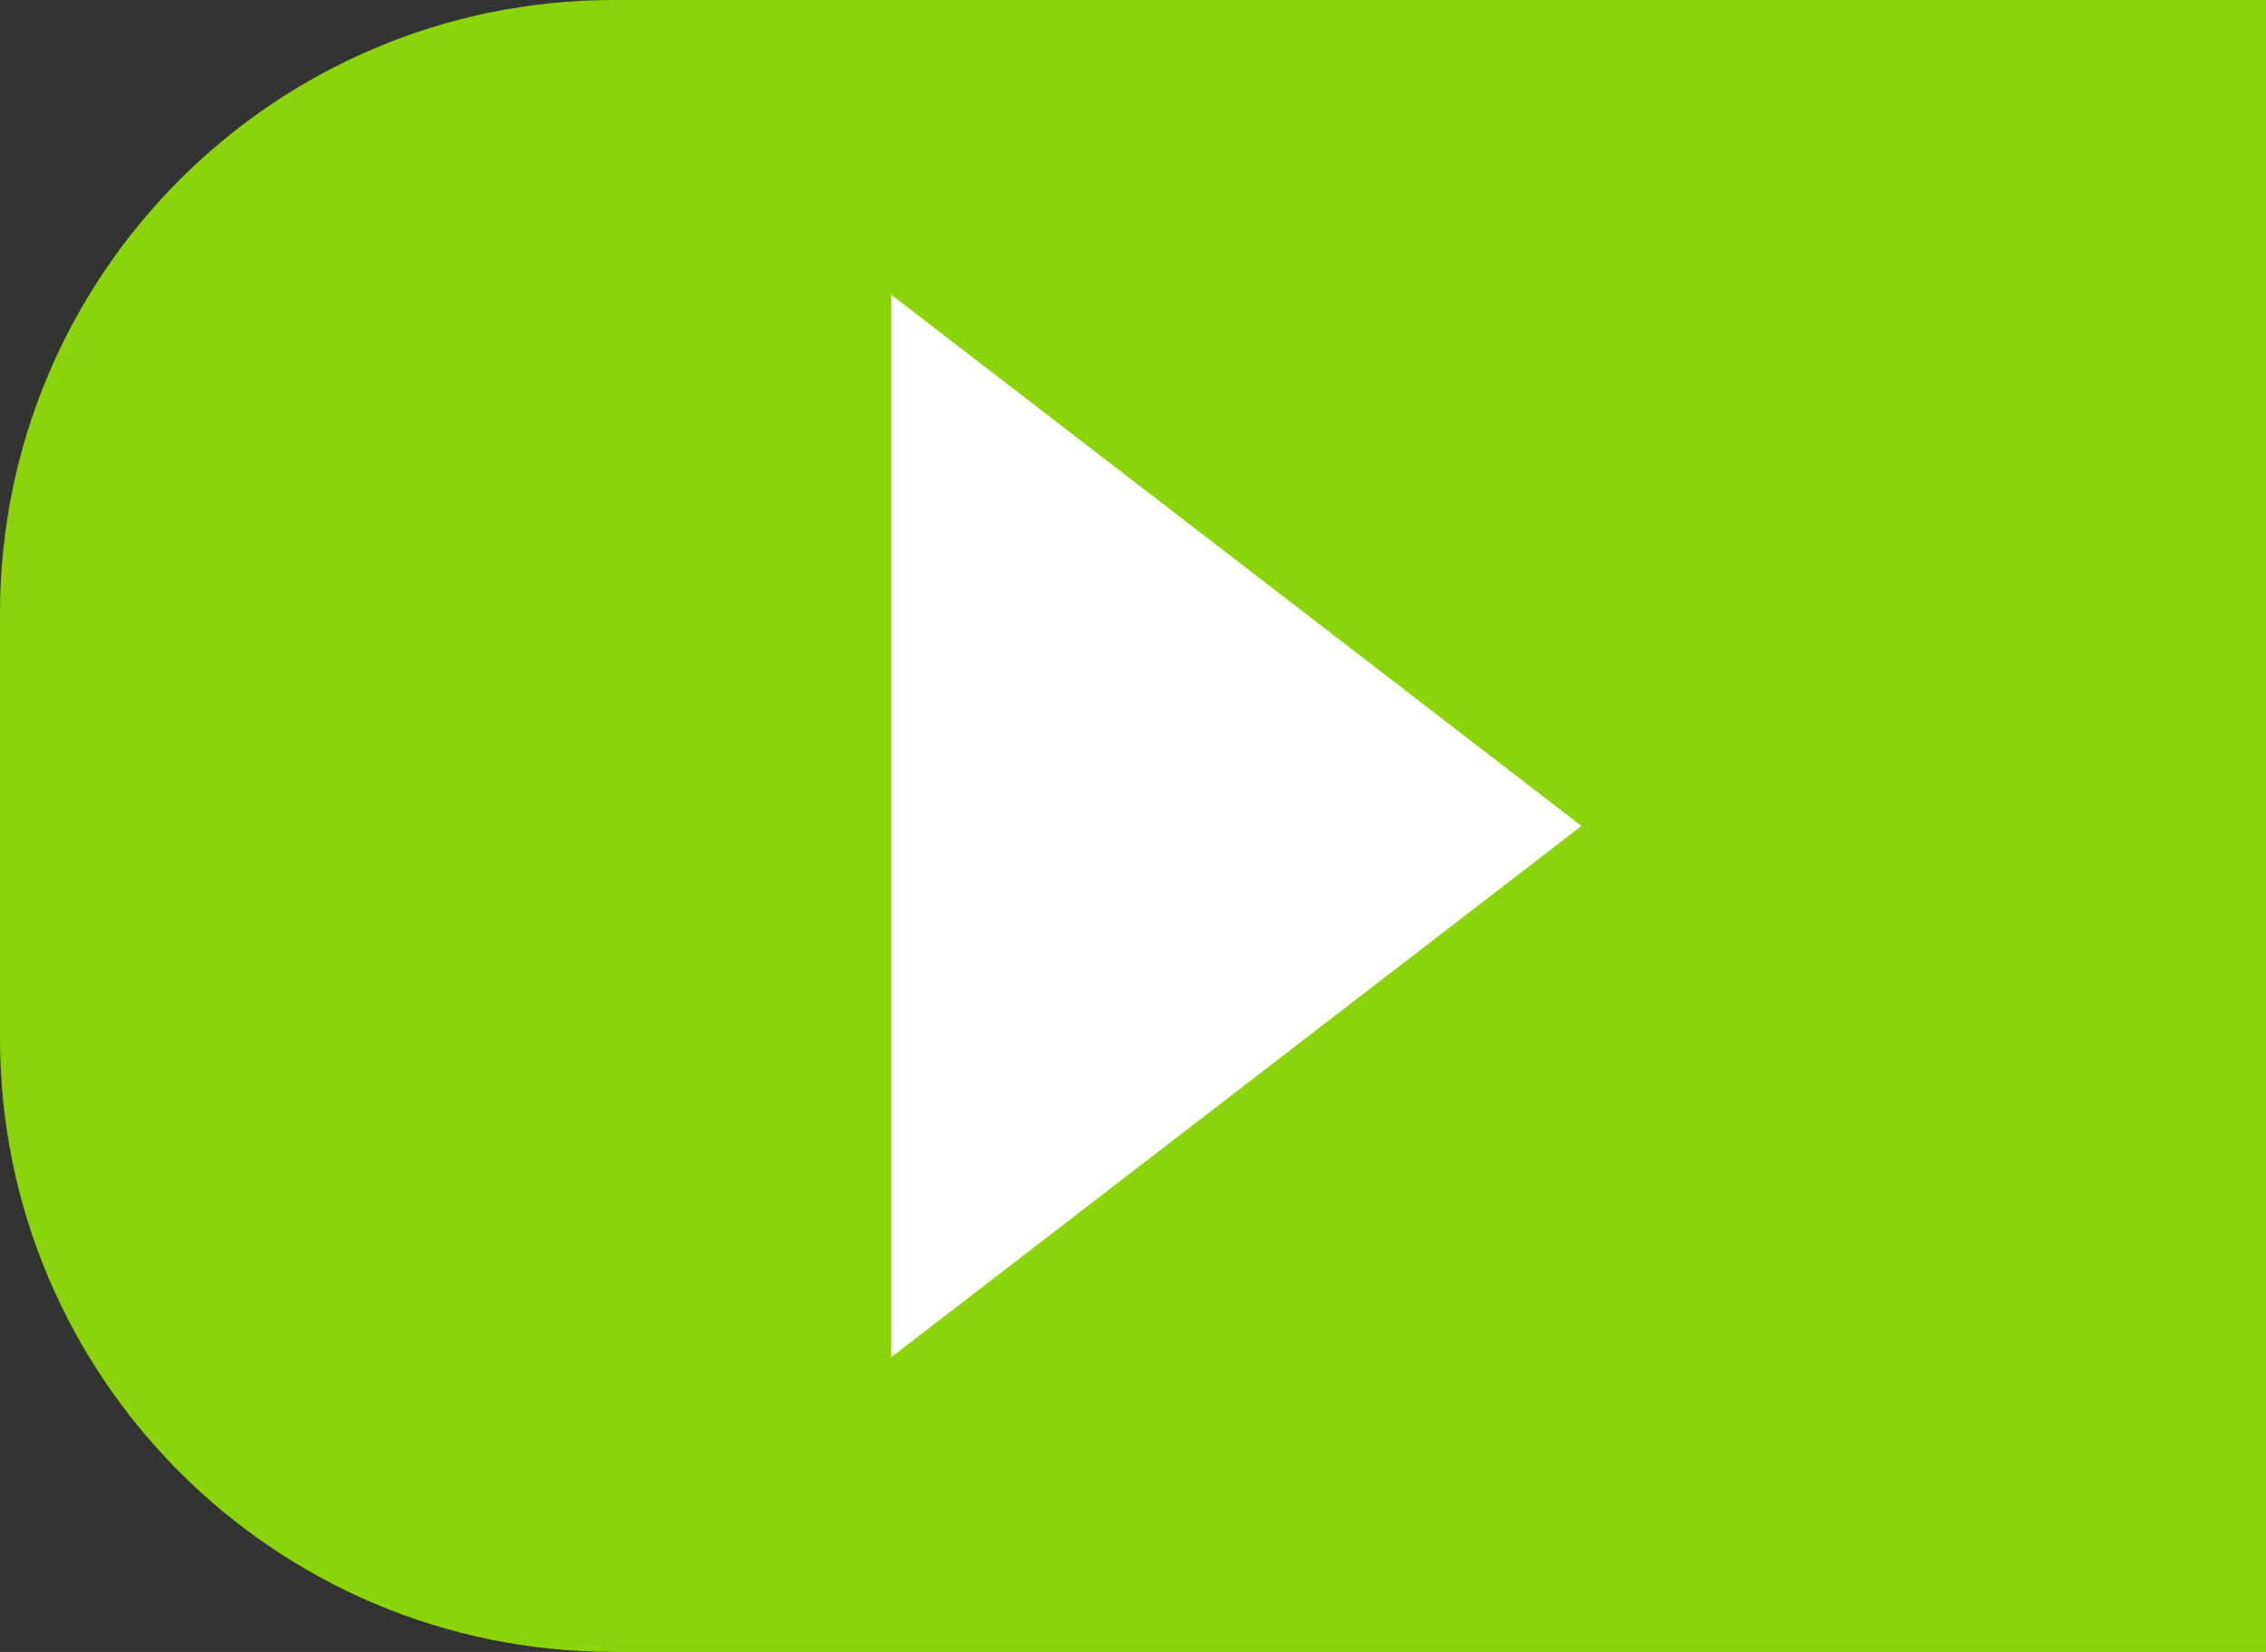
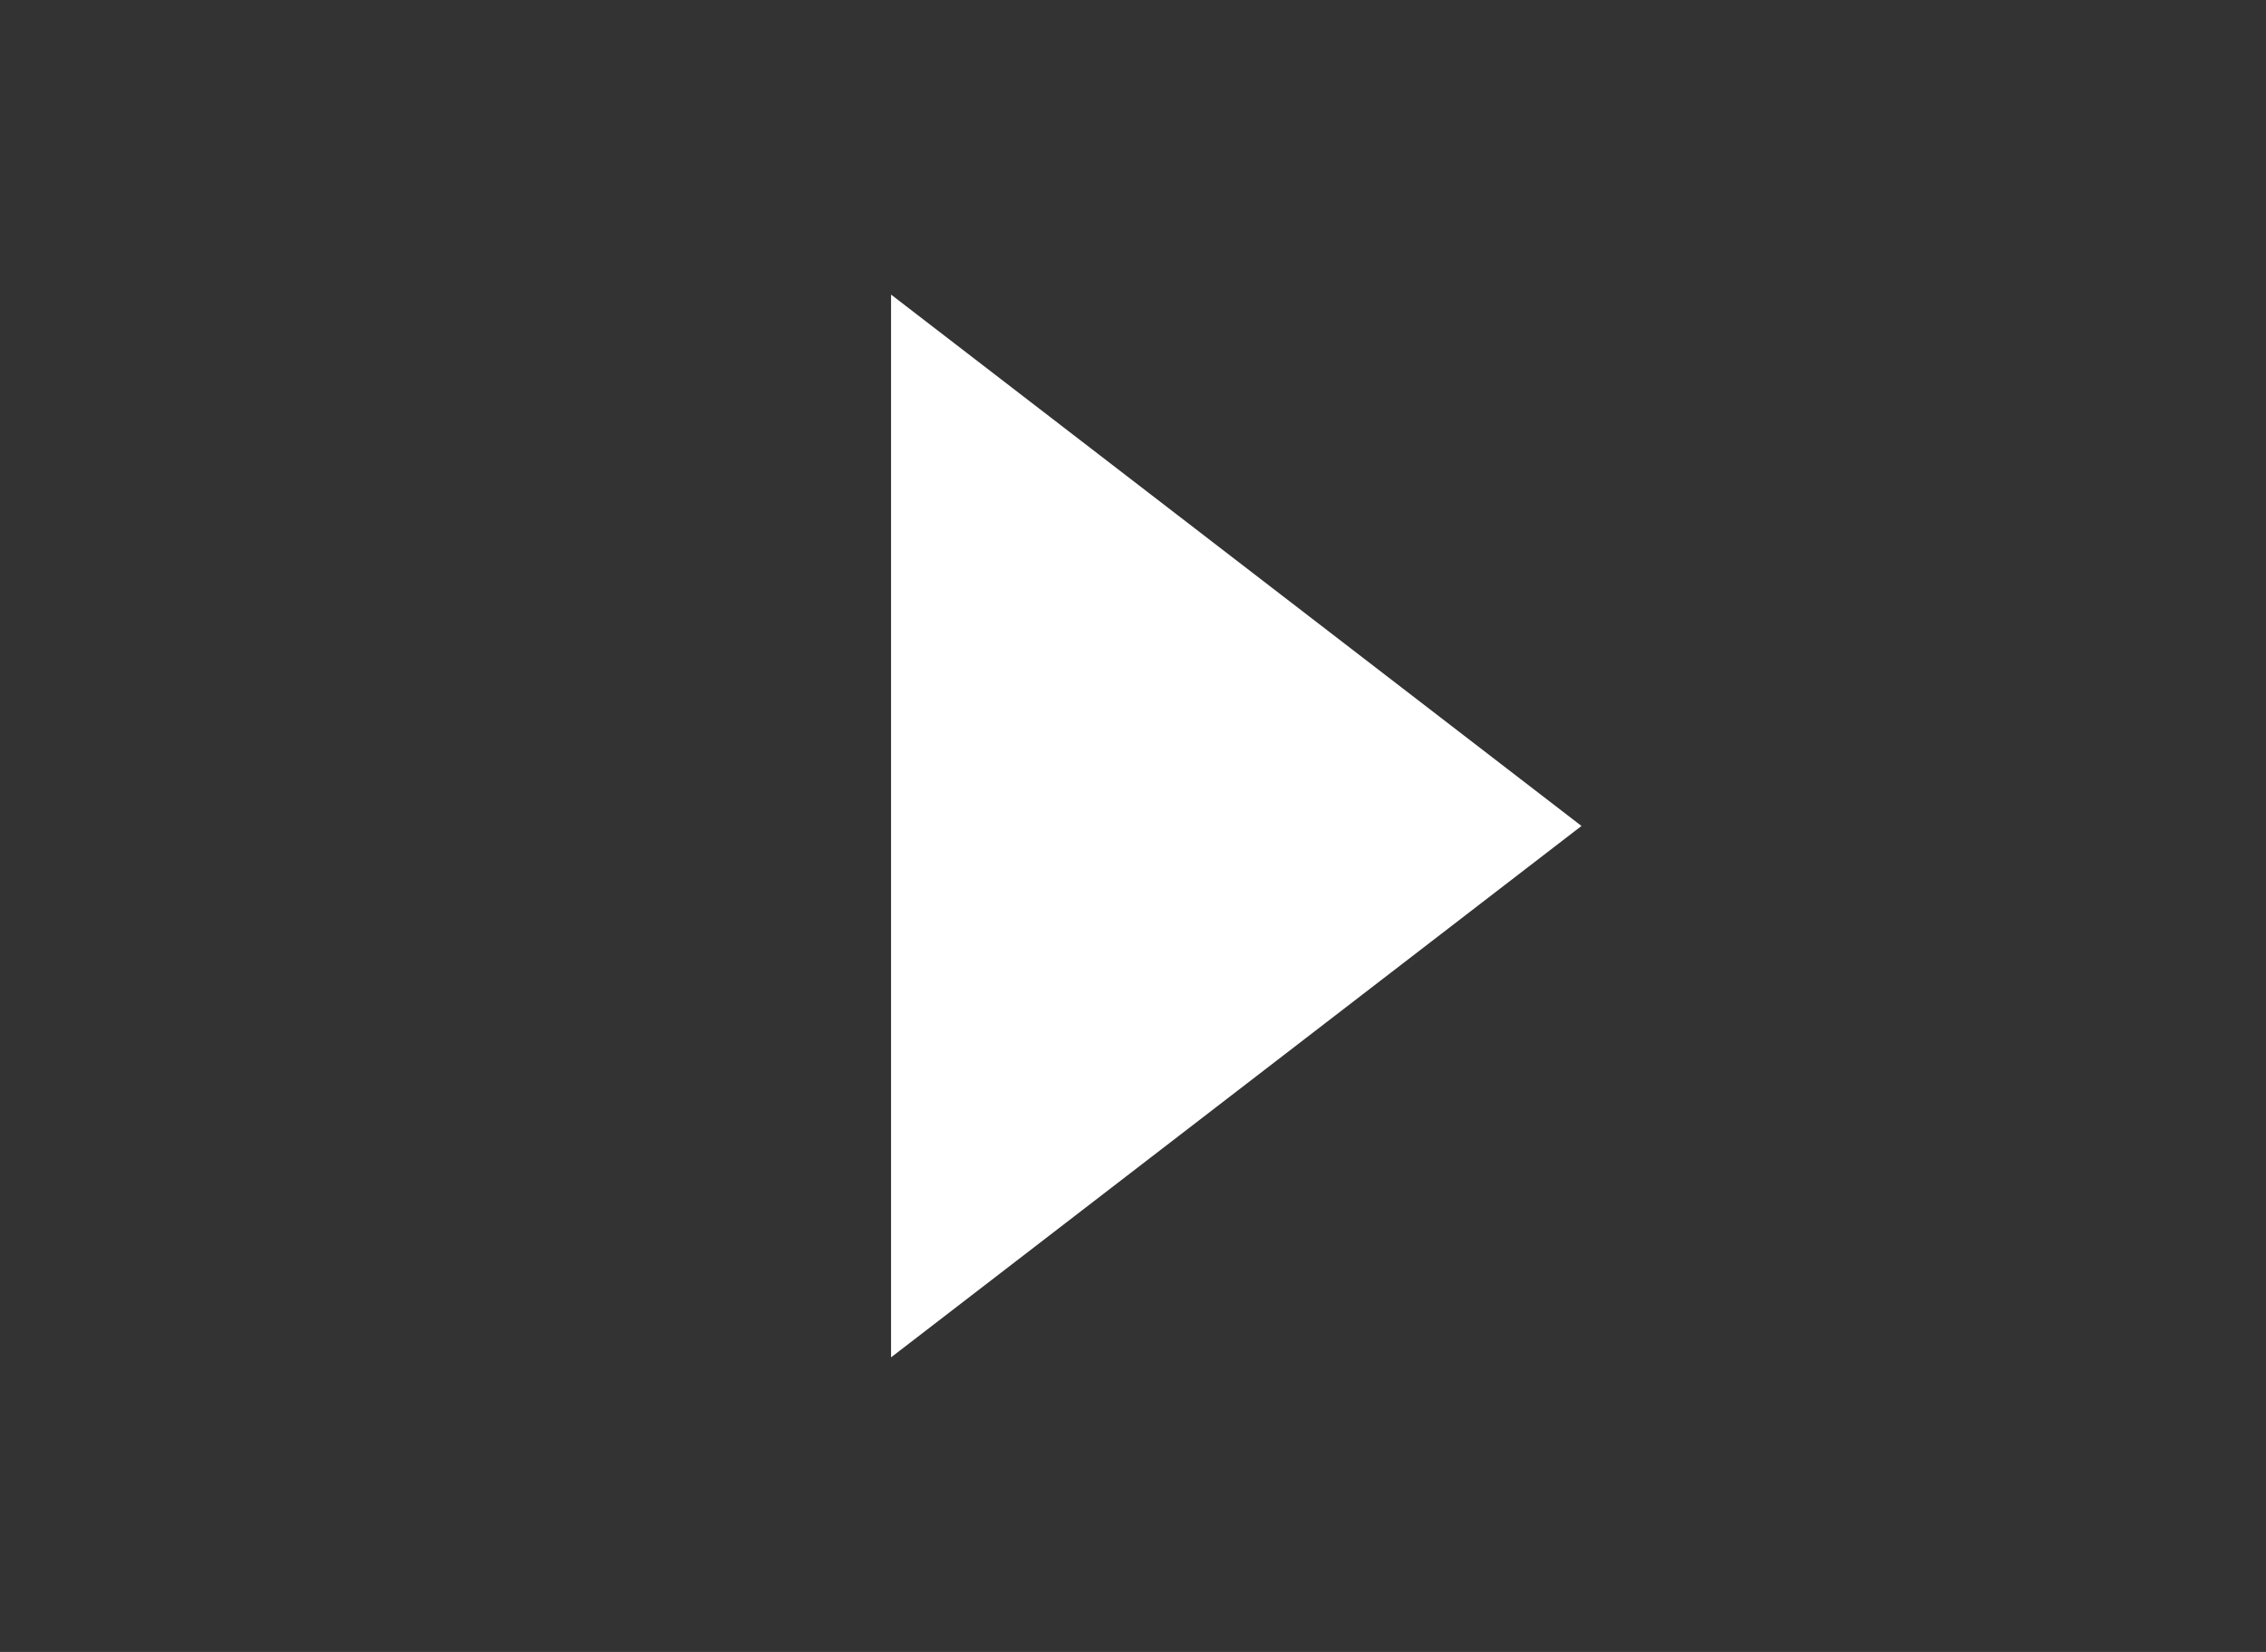
<svg xmlns="http://www.w3.org/2000/svg" width="96" height="70" fill="none">
  <rect width="100%" height="100%" fill="#333333" stroke="none" />
-   <path d="M0 26C0 11.64 11.64 0 26 0h70v70H26C11.64 70 0 58.36 0 44V26z" fill="#8BD40A" />
  <path d="M67 35L37.75 12.483v45.034L67 35z" fill="#fff" />
</svg>